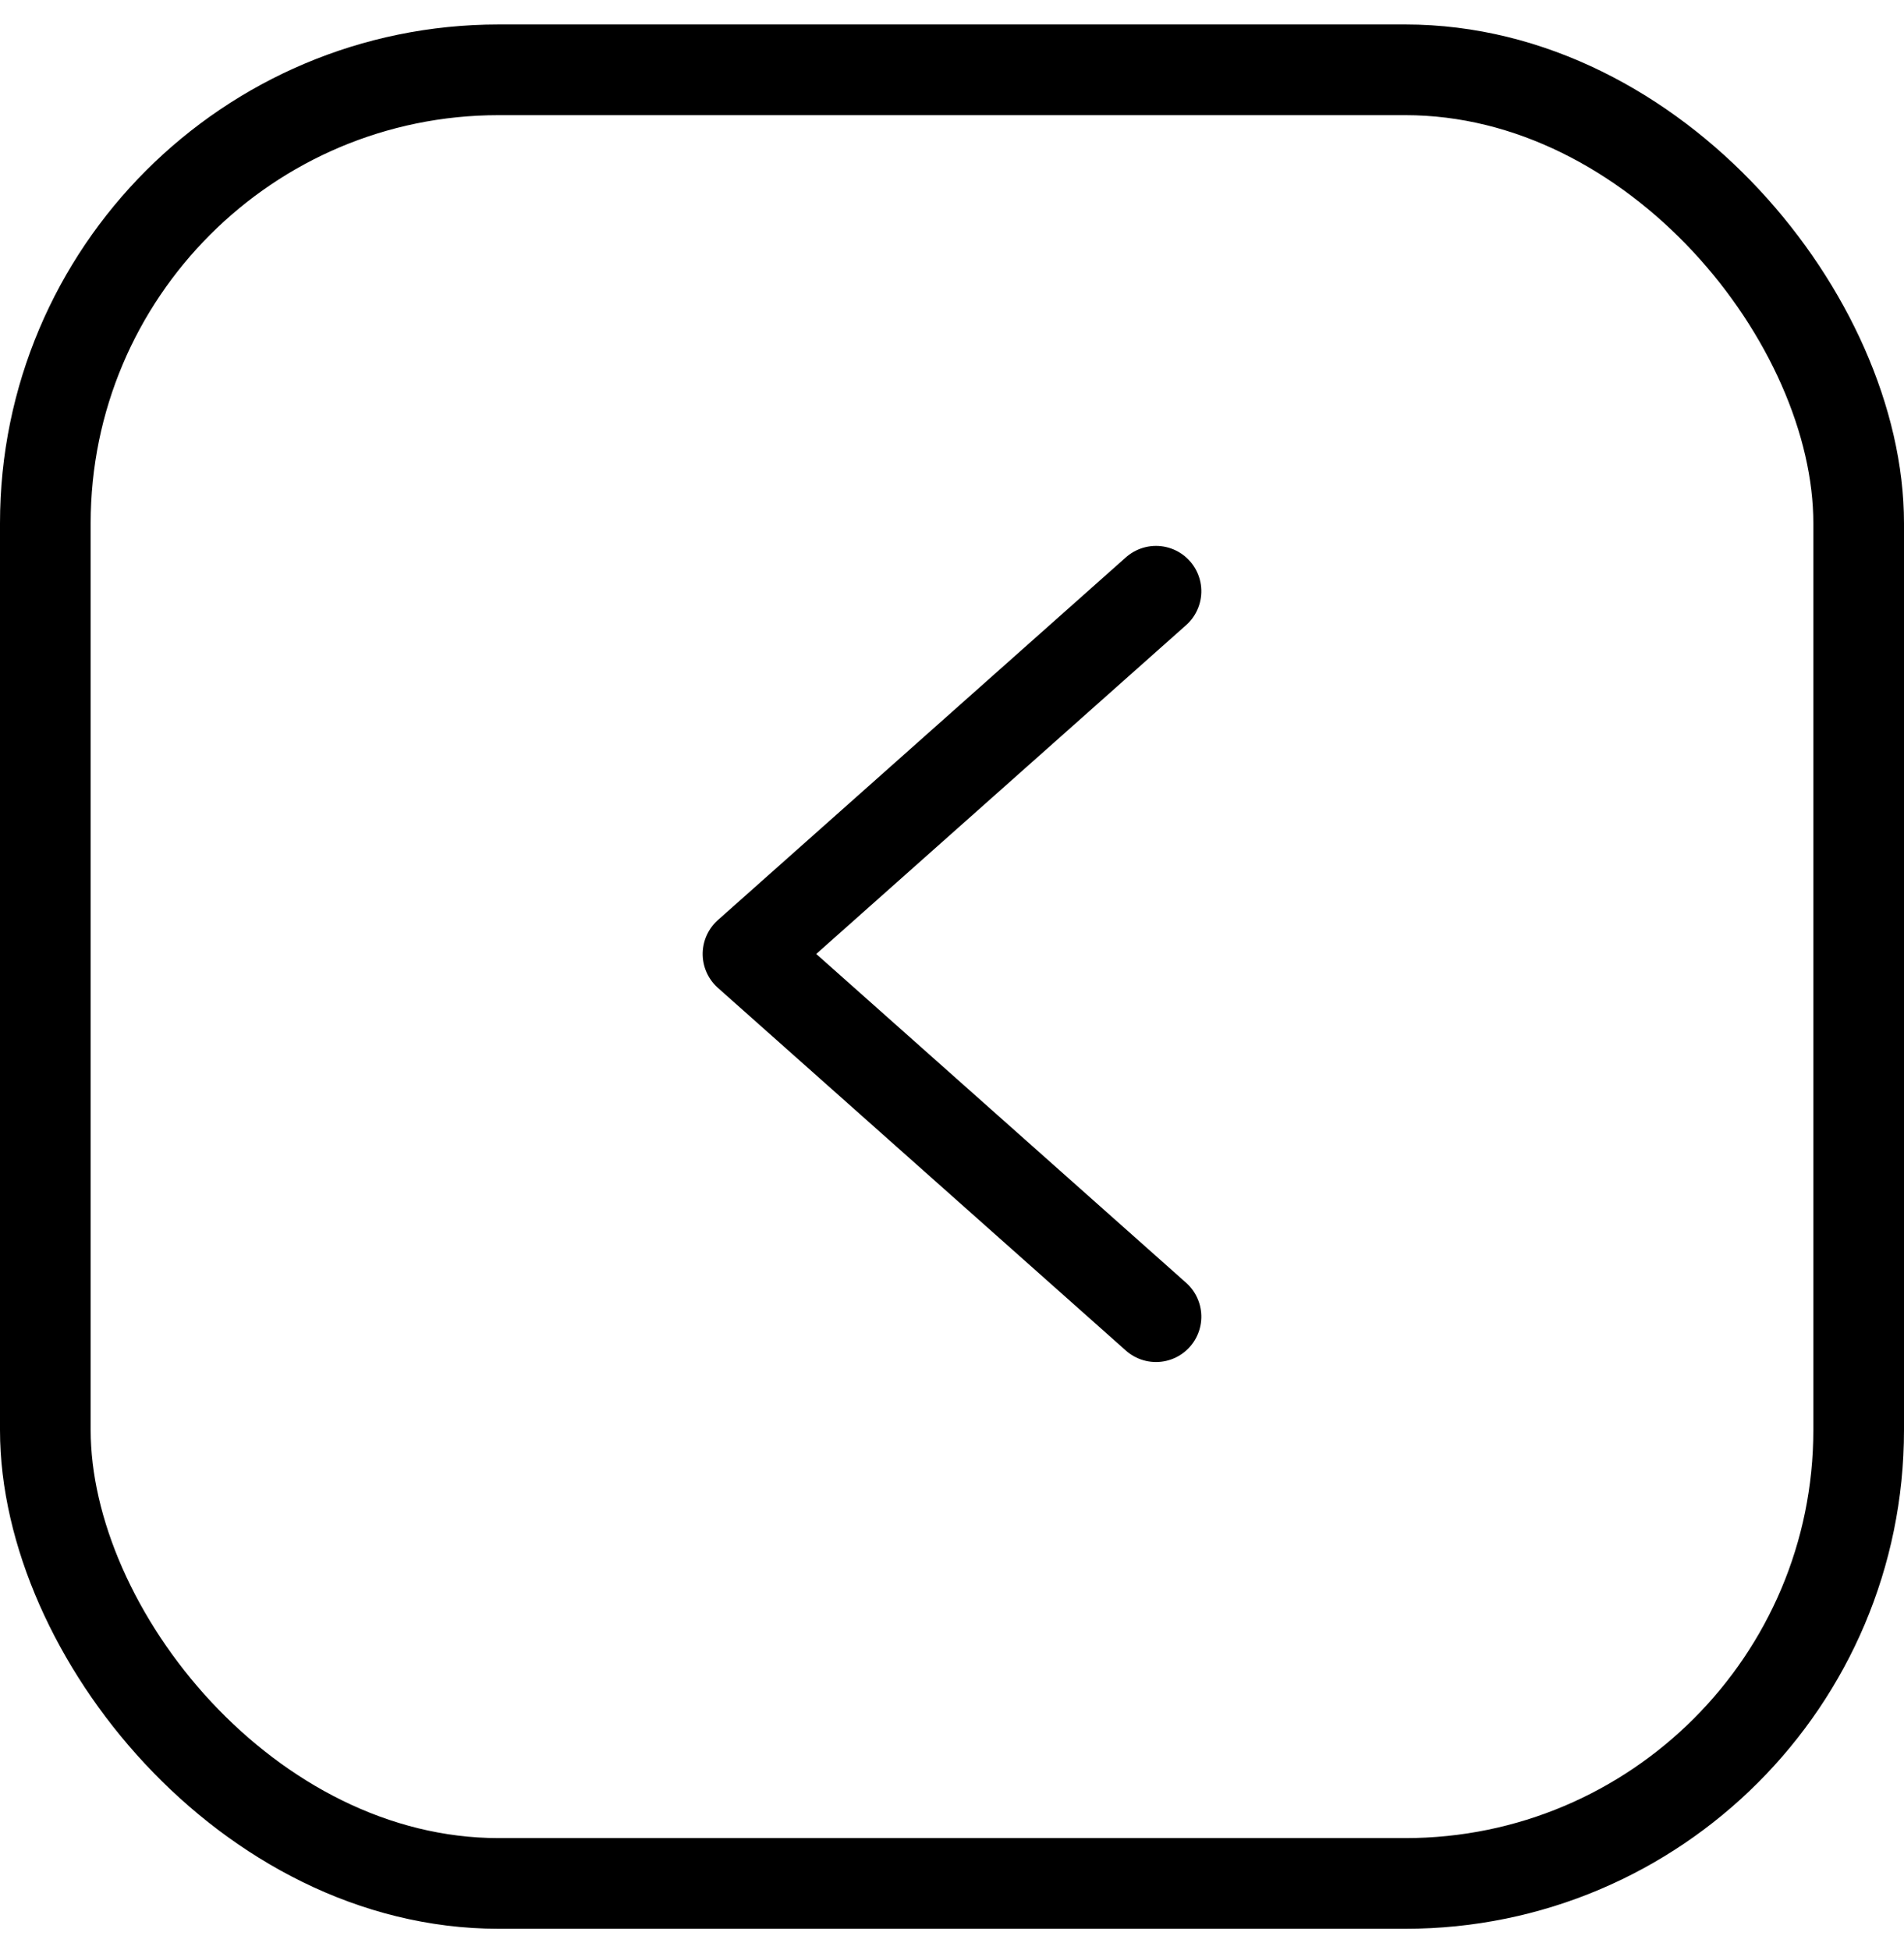
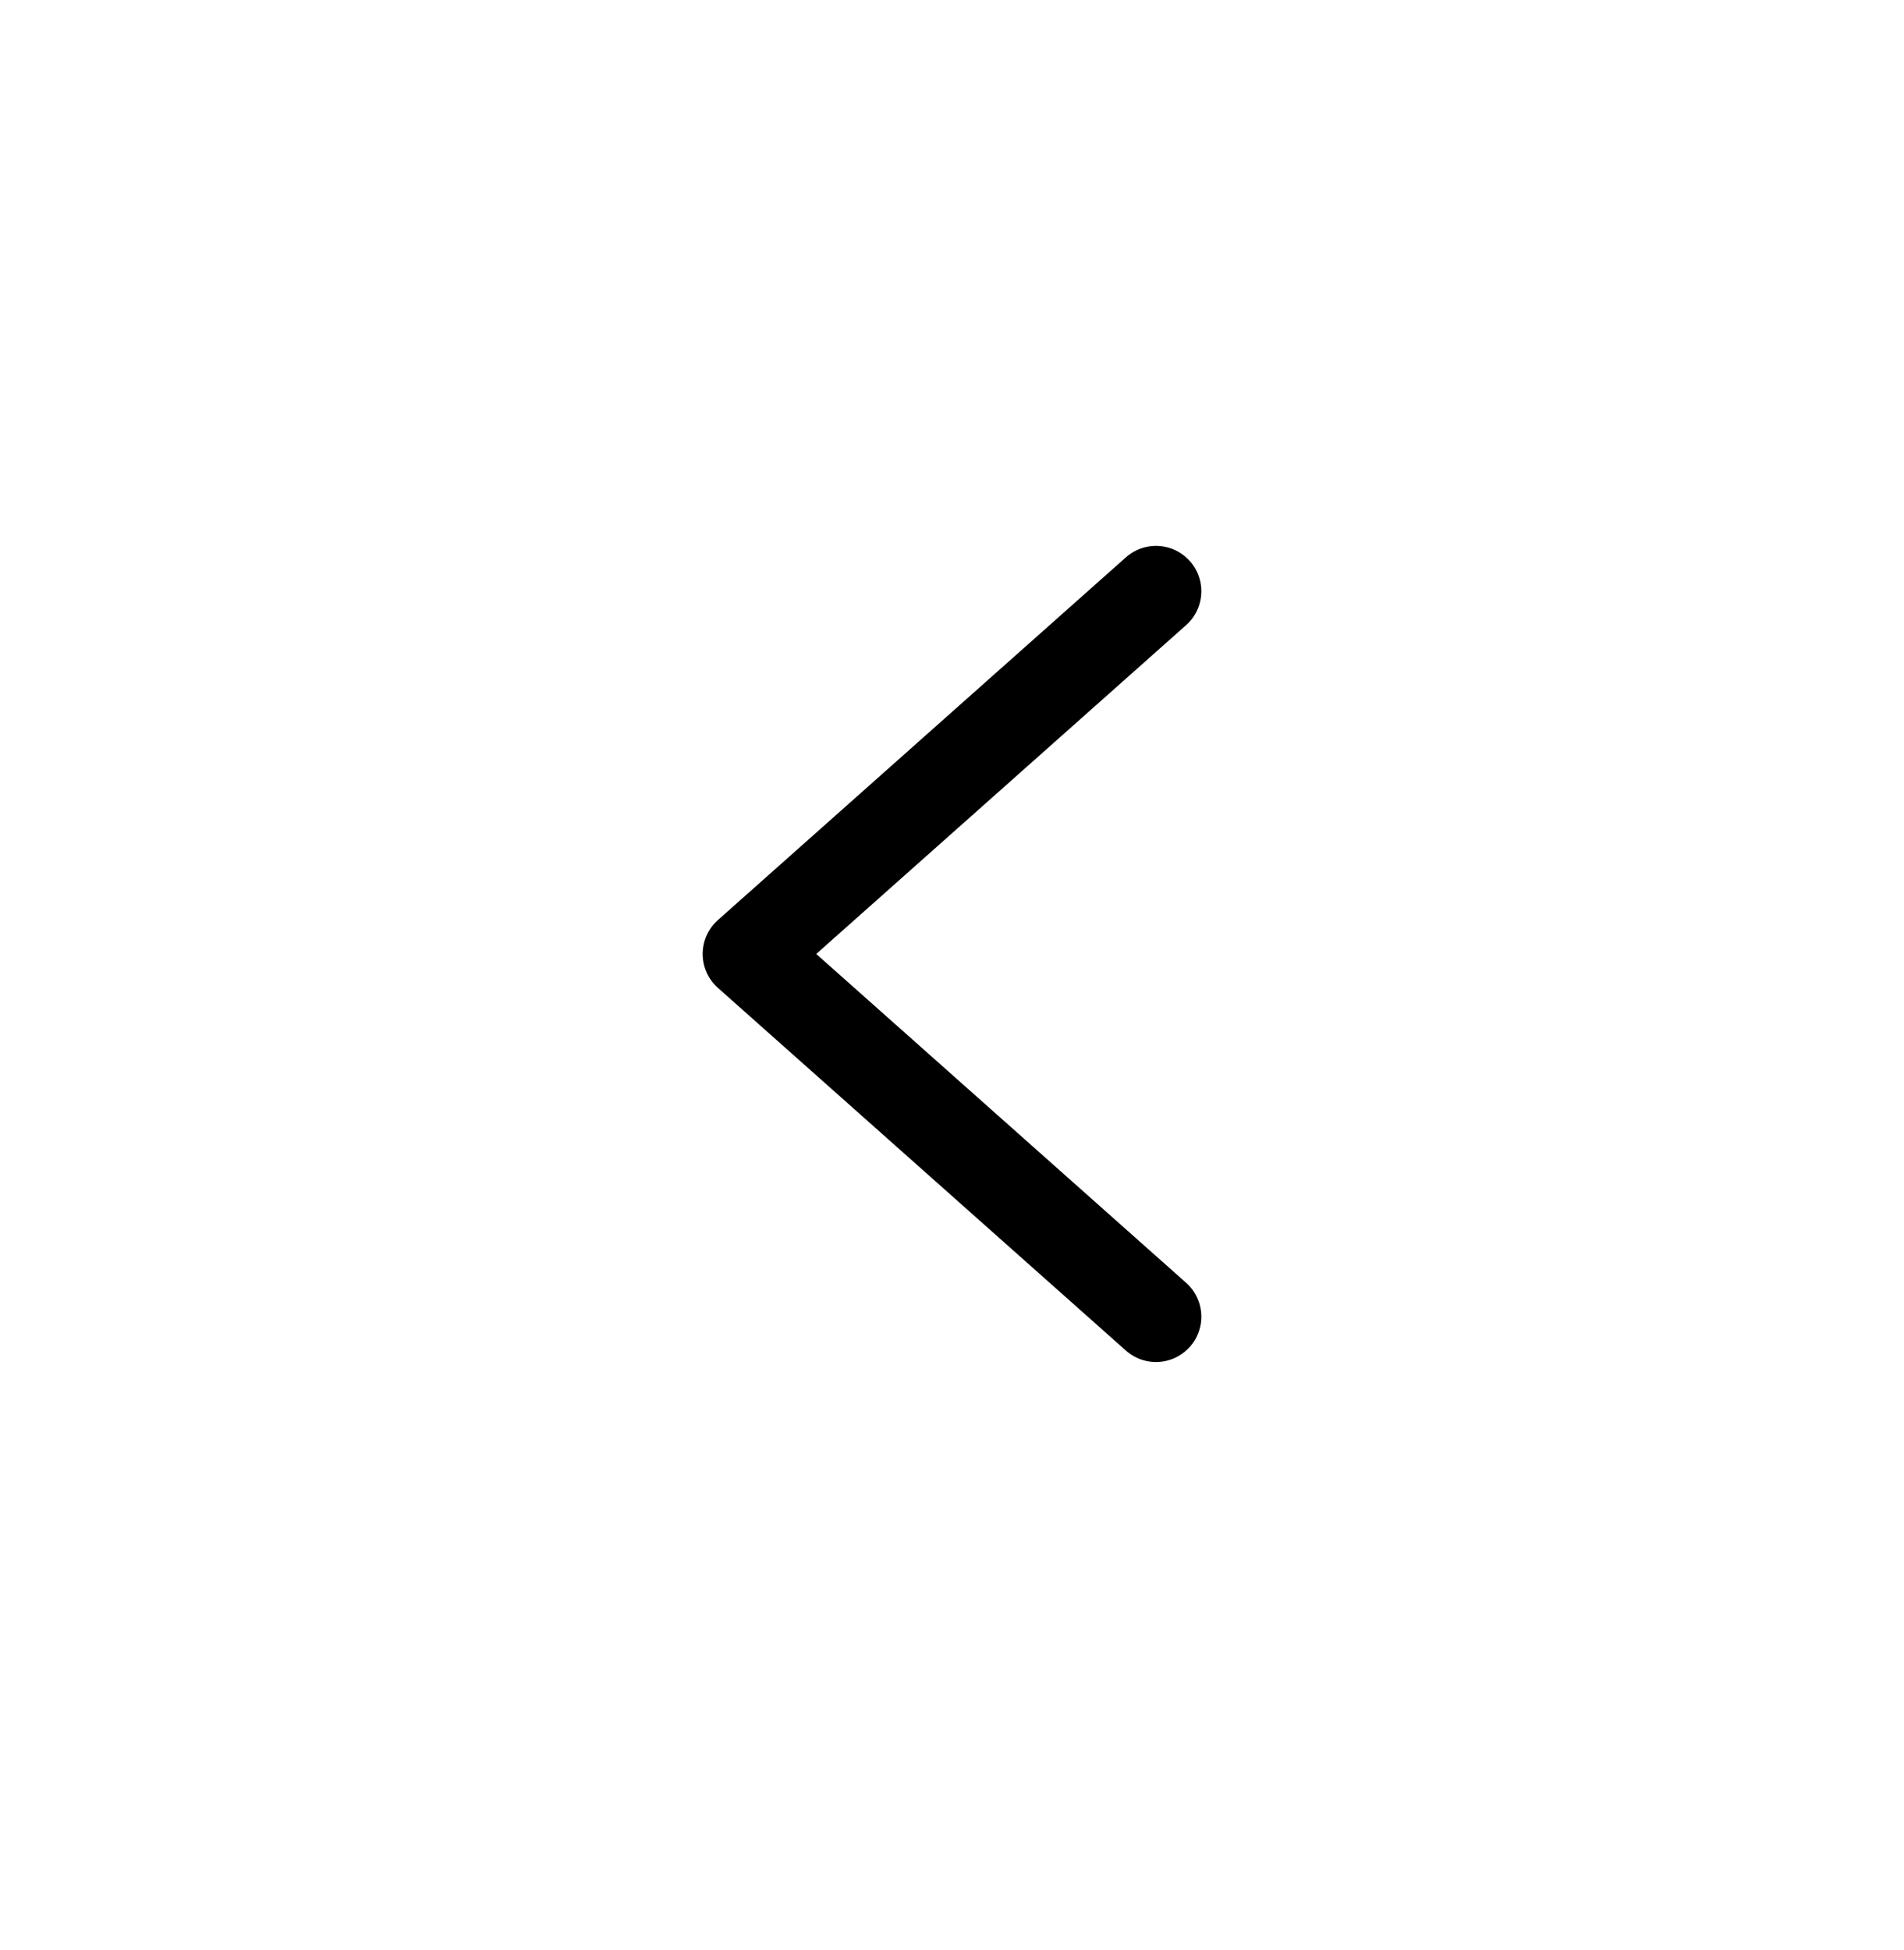
<svg xmlns="http://www.w3.org/2000/svg" width="42px" height="43px" viewBox="0 0 42 43" version="1.1">
  <title>Filtrar button Copy</title>
  <g id="Pages" stroke="none" stroke-width="1" fill="none" fill-rule="evenodd">
    <g id="Móvil-home-Temporada-mínimos" transform="translate(-75, -2906)" stroke="#000000" stroke-width="2">
      <g id="Group-3" transform="translate(76, 2907.54)">
        <g id="Group-7-Copy" transform="translate(0, 0)">
          <g id="Filtrar-button-Copy" transform="translate(20, 20) rotate(-180) translate(-20, -20)">
-             <rect id="Rectangle" fill-opacity="0" fill="#FFFFFF" x="0" y="0" width="40" height="40" rx="10" />
            <polyline id="Path-Copy-2" stroke-linecap="round" stroke-linejoin="round" transform="translate(20, 20.5) rotate(-90) translate(-20, -20.5)" points="12 16 20 25 28 16" />
          </g>
        </g>
      </g>
    </g>
  </g>
</svg>